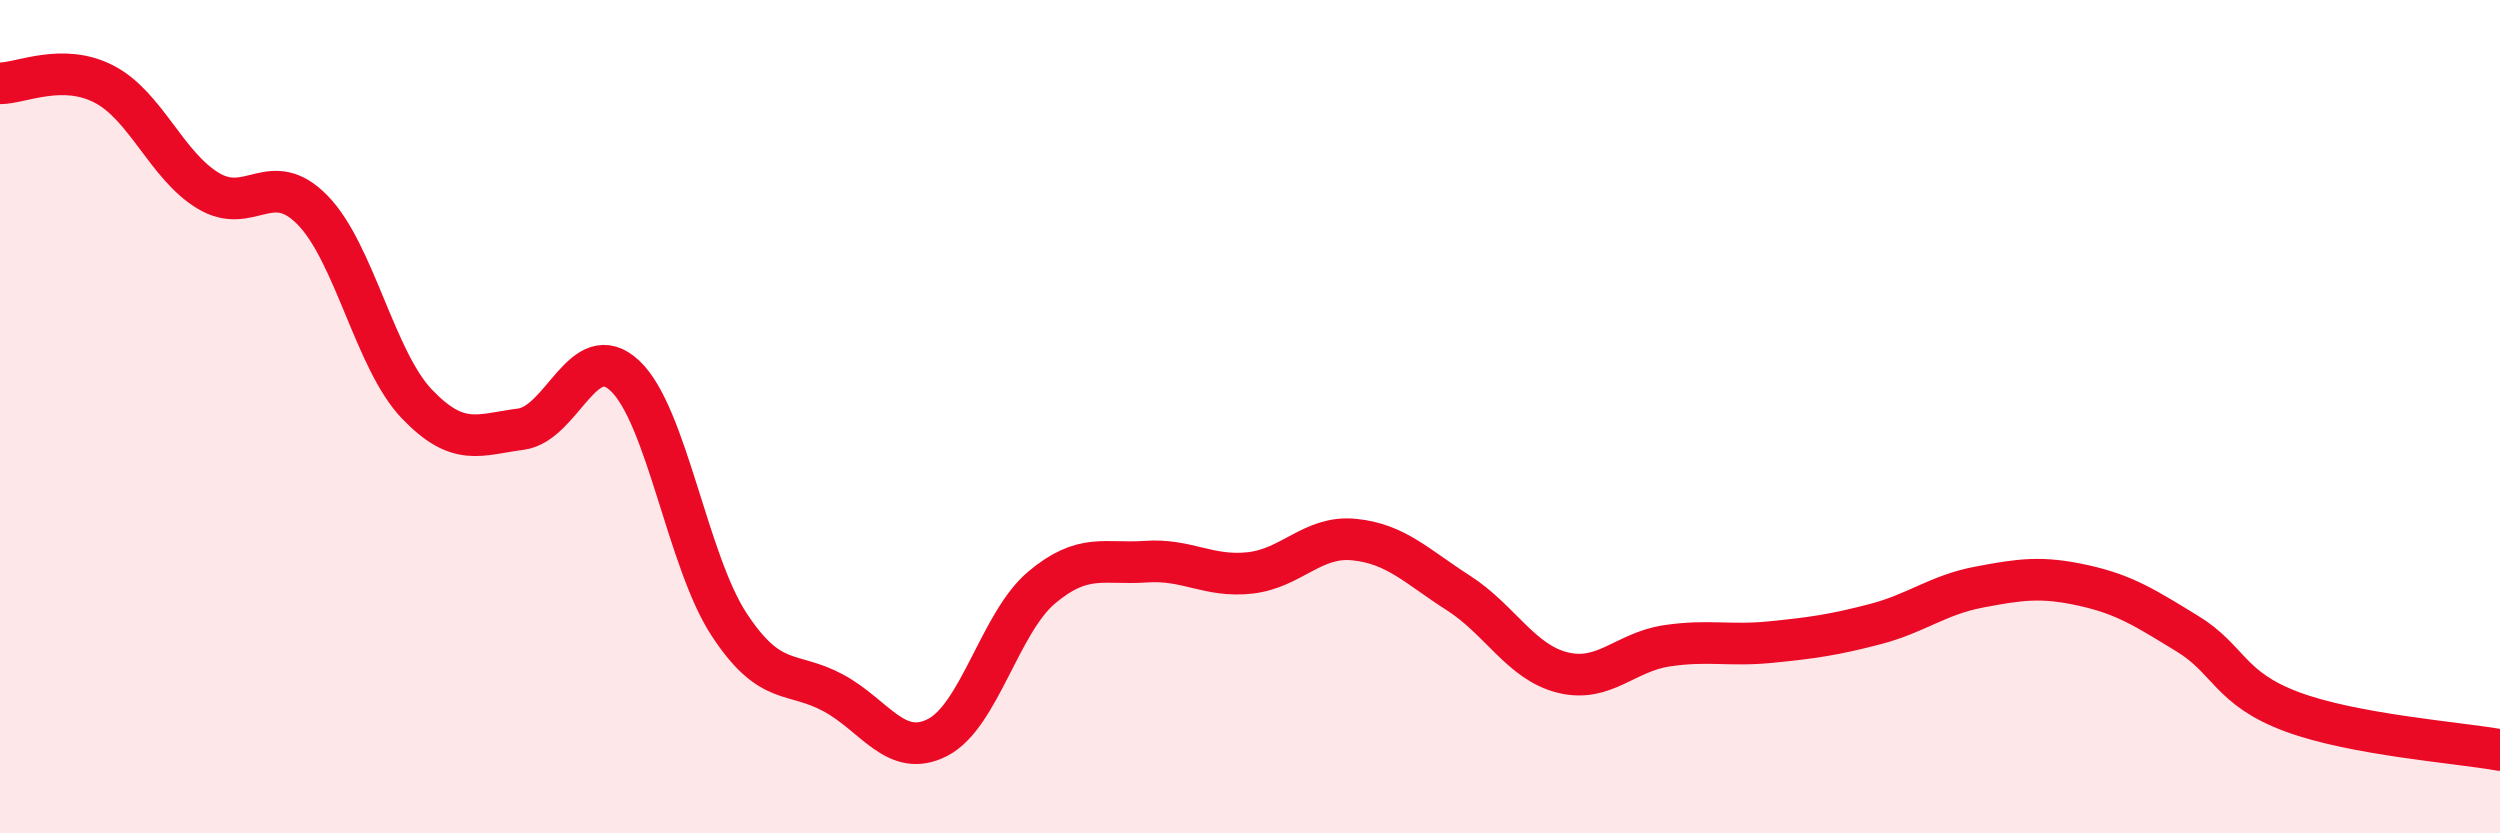
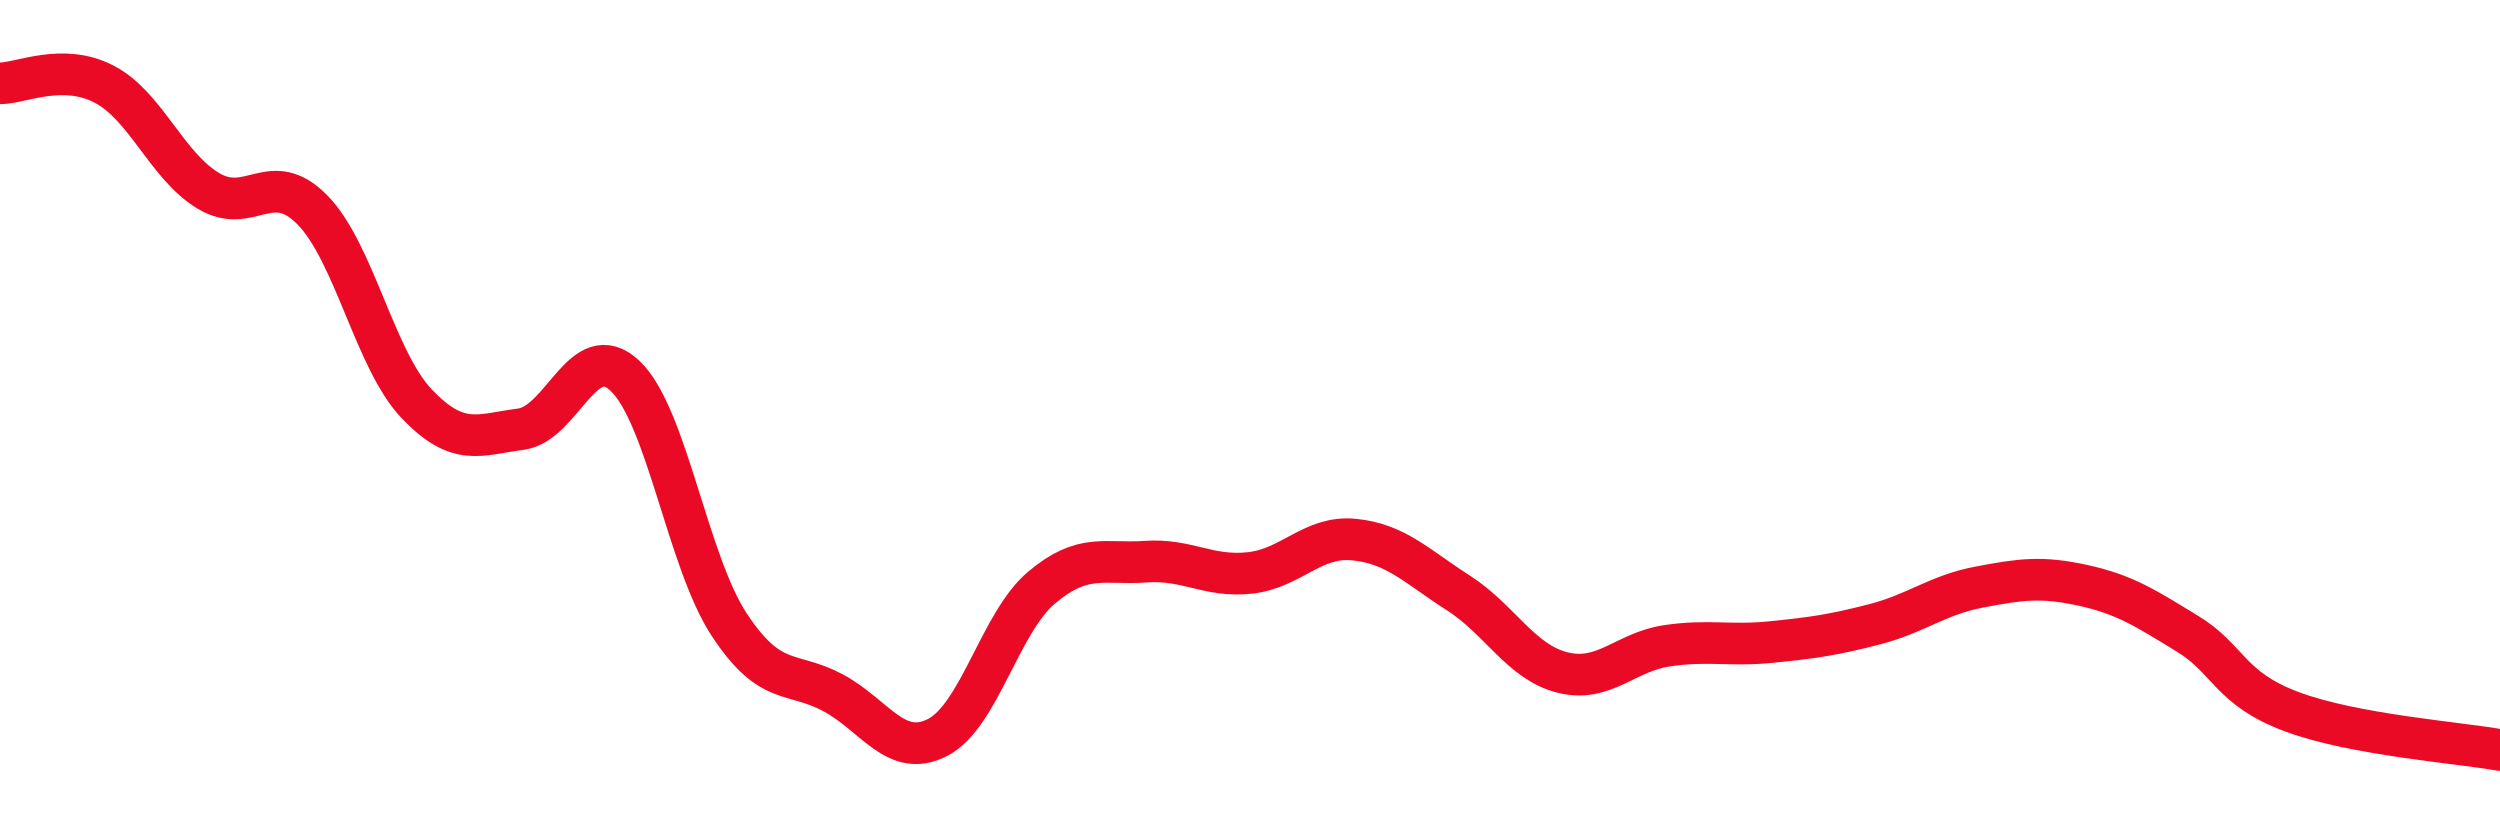
<svg xmlns="http://www.w3.org/2000/svg" width="60" height="20" viewBox="0 0 60 20">
-   <path d="M 0,2 C 0.5,2 1.5,1.5 2.5,2.02 C 3.5,2.54 4,3.98 5,4.58 C 6,5.18 6.5,4.02 7.5,5.04 C 8.5,6.06 9,8.64 10,9.69 C 11,10.74 11.5,10.43 12.5,10.3 C 13.5,10.17 14,8.08 15,9.02 C 16,9.96 16.5,13.47 17.5,14.99 C 18.5,16.51 19,16.09 20,16.63 C 21,17.17 21.5,18.21 22.5,17.7 C 23.5,17.19 24,14.94 25,14.1 C 26,13.26 26.5,13.55 27.5,13.48 C 28.5,13.41 29,13.86 30,13.75 C 31,13.64 31.5,12.85 32.5,12.95 C 33.5,13.05 34,13.59 35,14.23 C 36,14.87 36.5,15.89 37.5,16.14 C 38.5,16.39 39,15.65 40,15.5 C 41,15.35 41.5,15.51 42.5,15.41 C 43.5,15.31 44,15.24 45,14.98 C 46,14.72 46.5,14.28 47.5,14.09 C 48.5,13.9 49,13.83 50,14.05 C 51,14.27 51.5,14.6 52.5,15.21 C 53.5,15.82 53.5,16.52 55,17.08 C 56.5,17.64 59,17.82 60,18L60 20L0 20Z" fill="#EB0A25" opacity="0.1" stroke-linecap="round" stroke-linejoin="round" />
  <path d="M 0,2 C 0.5,2 1.5,1.5 2.5,2.02 C 3.5,2.54 4,3.98 5,4.58 C 6,5.18 6.5,4.02 7.5,5.04 C 8.5,6.06 9,8.64 10,9.69 C 11,10.74 11.5,10.43 12.5,10.3 C 13.5,10.17 14,8.08 15,9.02 C 16,9.96 16.5,13.47 17.5,14.99 C 18.5,16.51 19,16.09 20,16.63 C 21,17.17 21.5,18.21 22.5,17.7 C 23.5,17.19 24,14.94 25,14.1 C 26,13.26 26.5,13.55 27.5,13.48 C 28.5,13.41 29,13.86 30,13.75 C 31,13.64 31.5,12.85 32.5,12.95 C 33.5,13.05 34,13.59 35,14.23 C 36,14.87 36.5,15.89 37.5,16.14 C 38.5,16.39 39,15.65 40,15.5 C 41,15.35 41.5,15.51 42.5,15.41 C 43.5,15.31 44,15.24 45,14.98 C 46,14.72 46.5,14.28 47.5,14.09 C 48.5,13.9 49,13.83 50,14.05 C 51,14.27 51.5,14.6 52.5,15.21 C 53.5,15.82 53.5,16.52 55,17.08 C 56.5,17.64 59,17.82 60,18" stroke="#EB0A25" stroke-width="1" fill="none" stroke-linecap="round" stroke-linejoin="round" />
</svg>